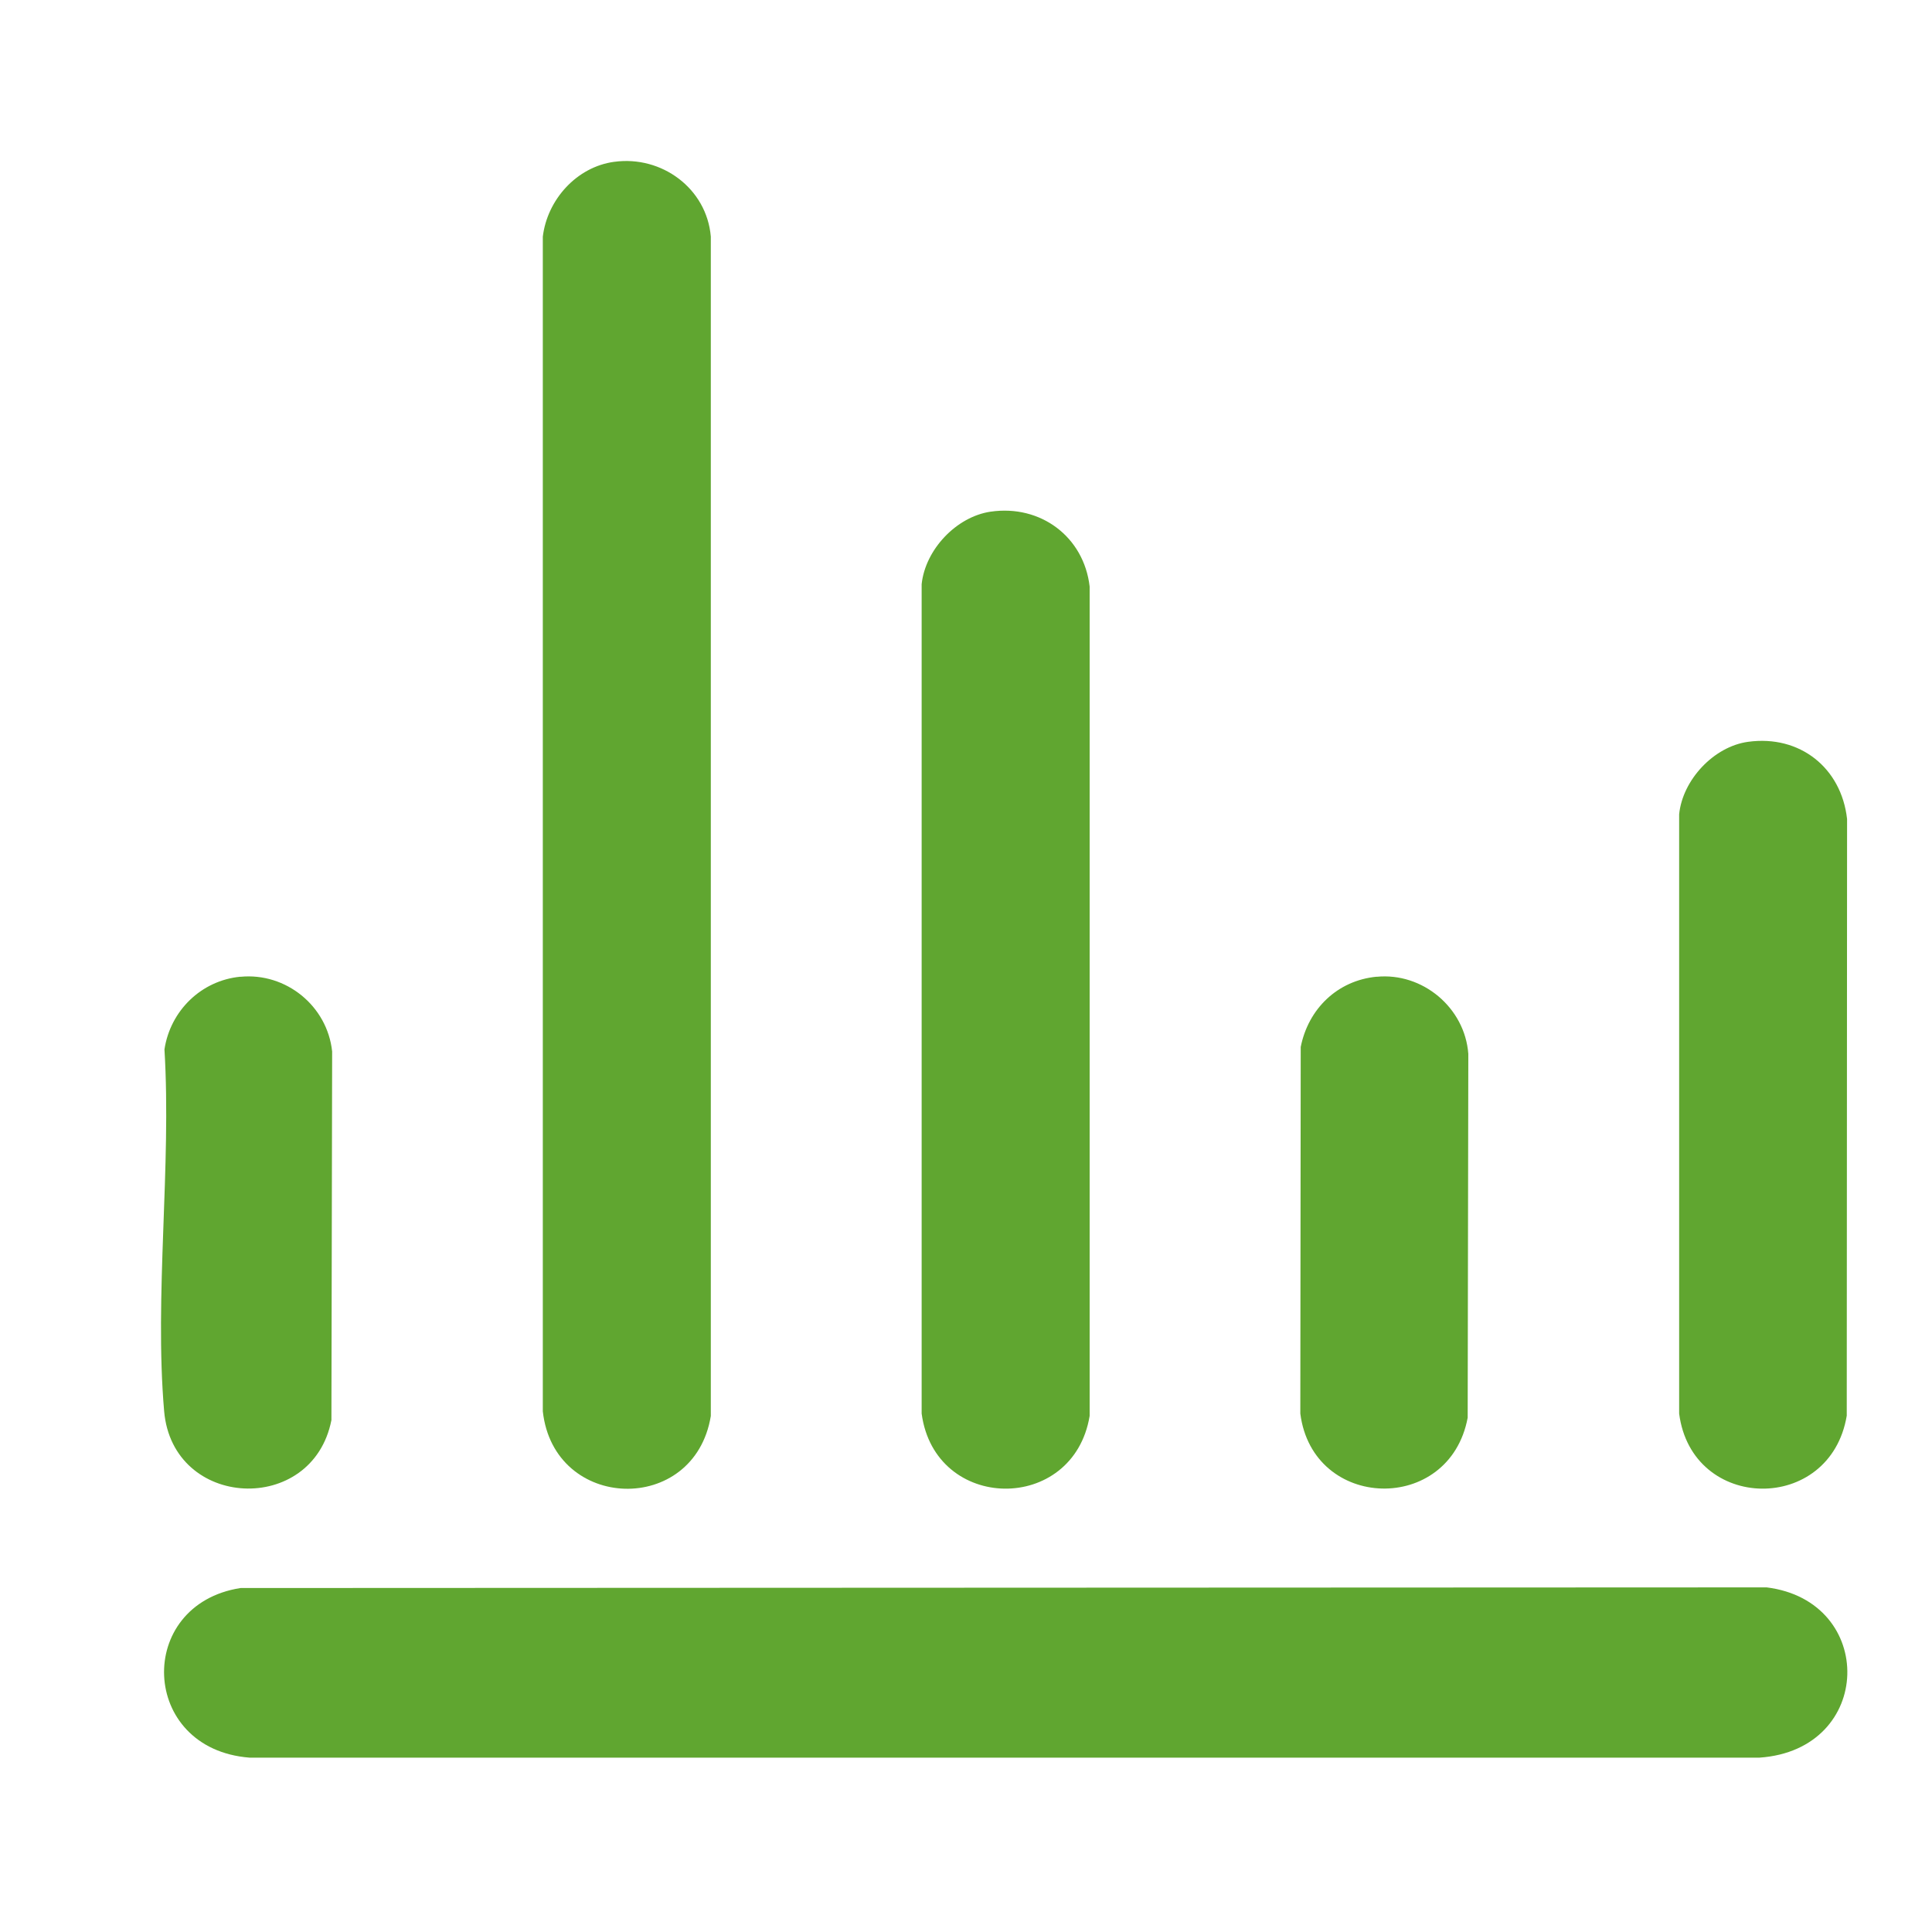
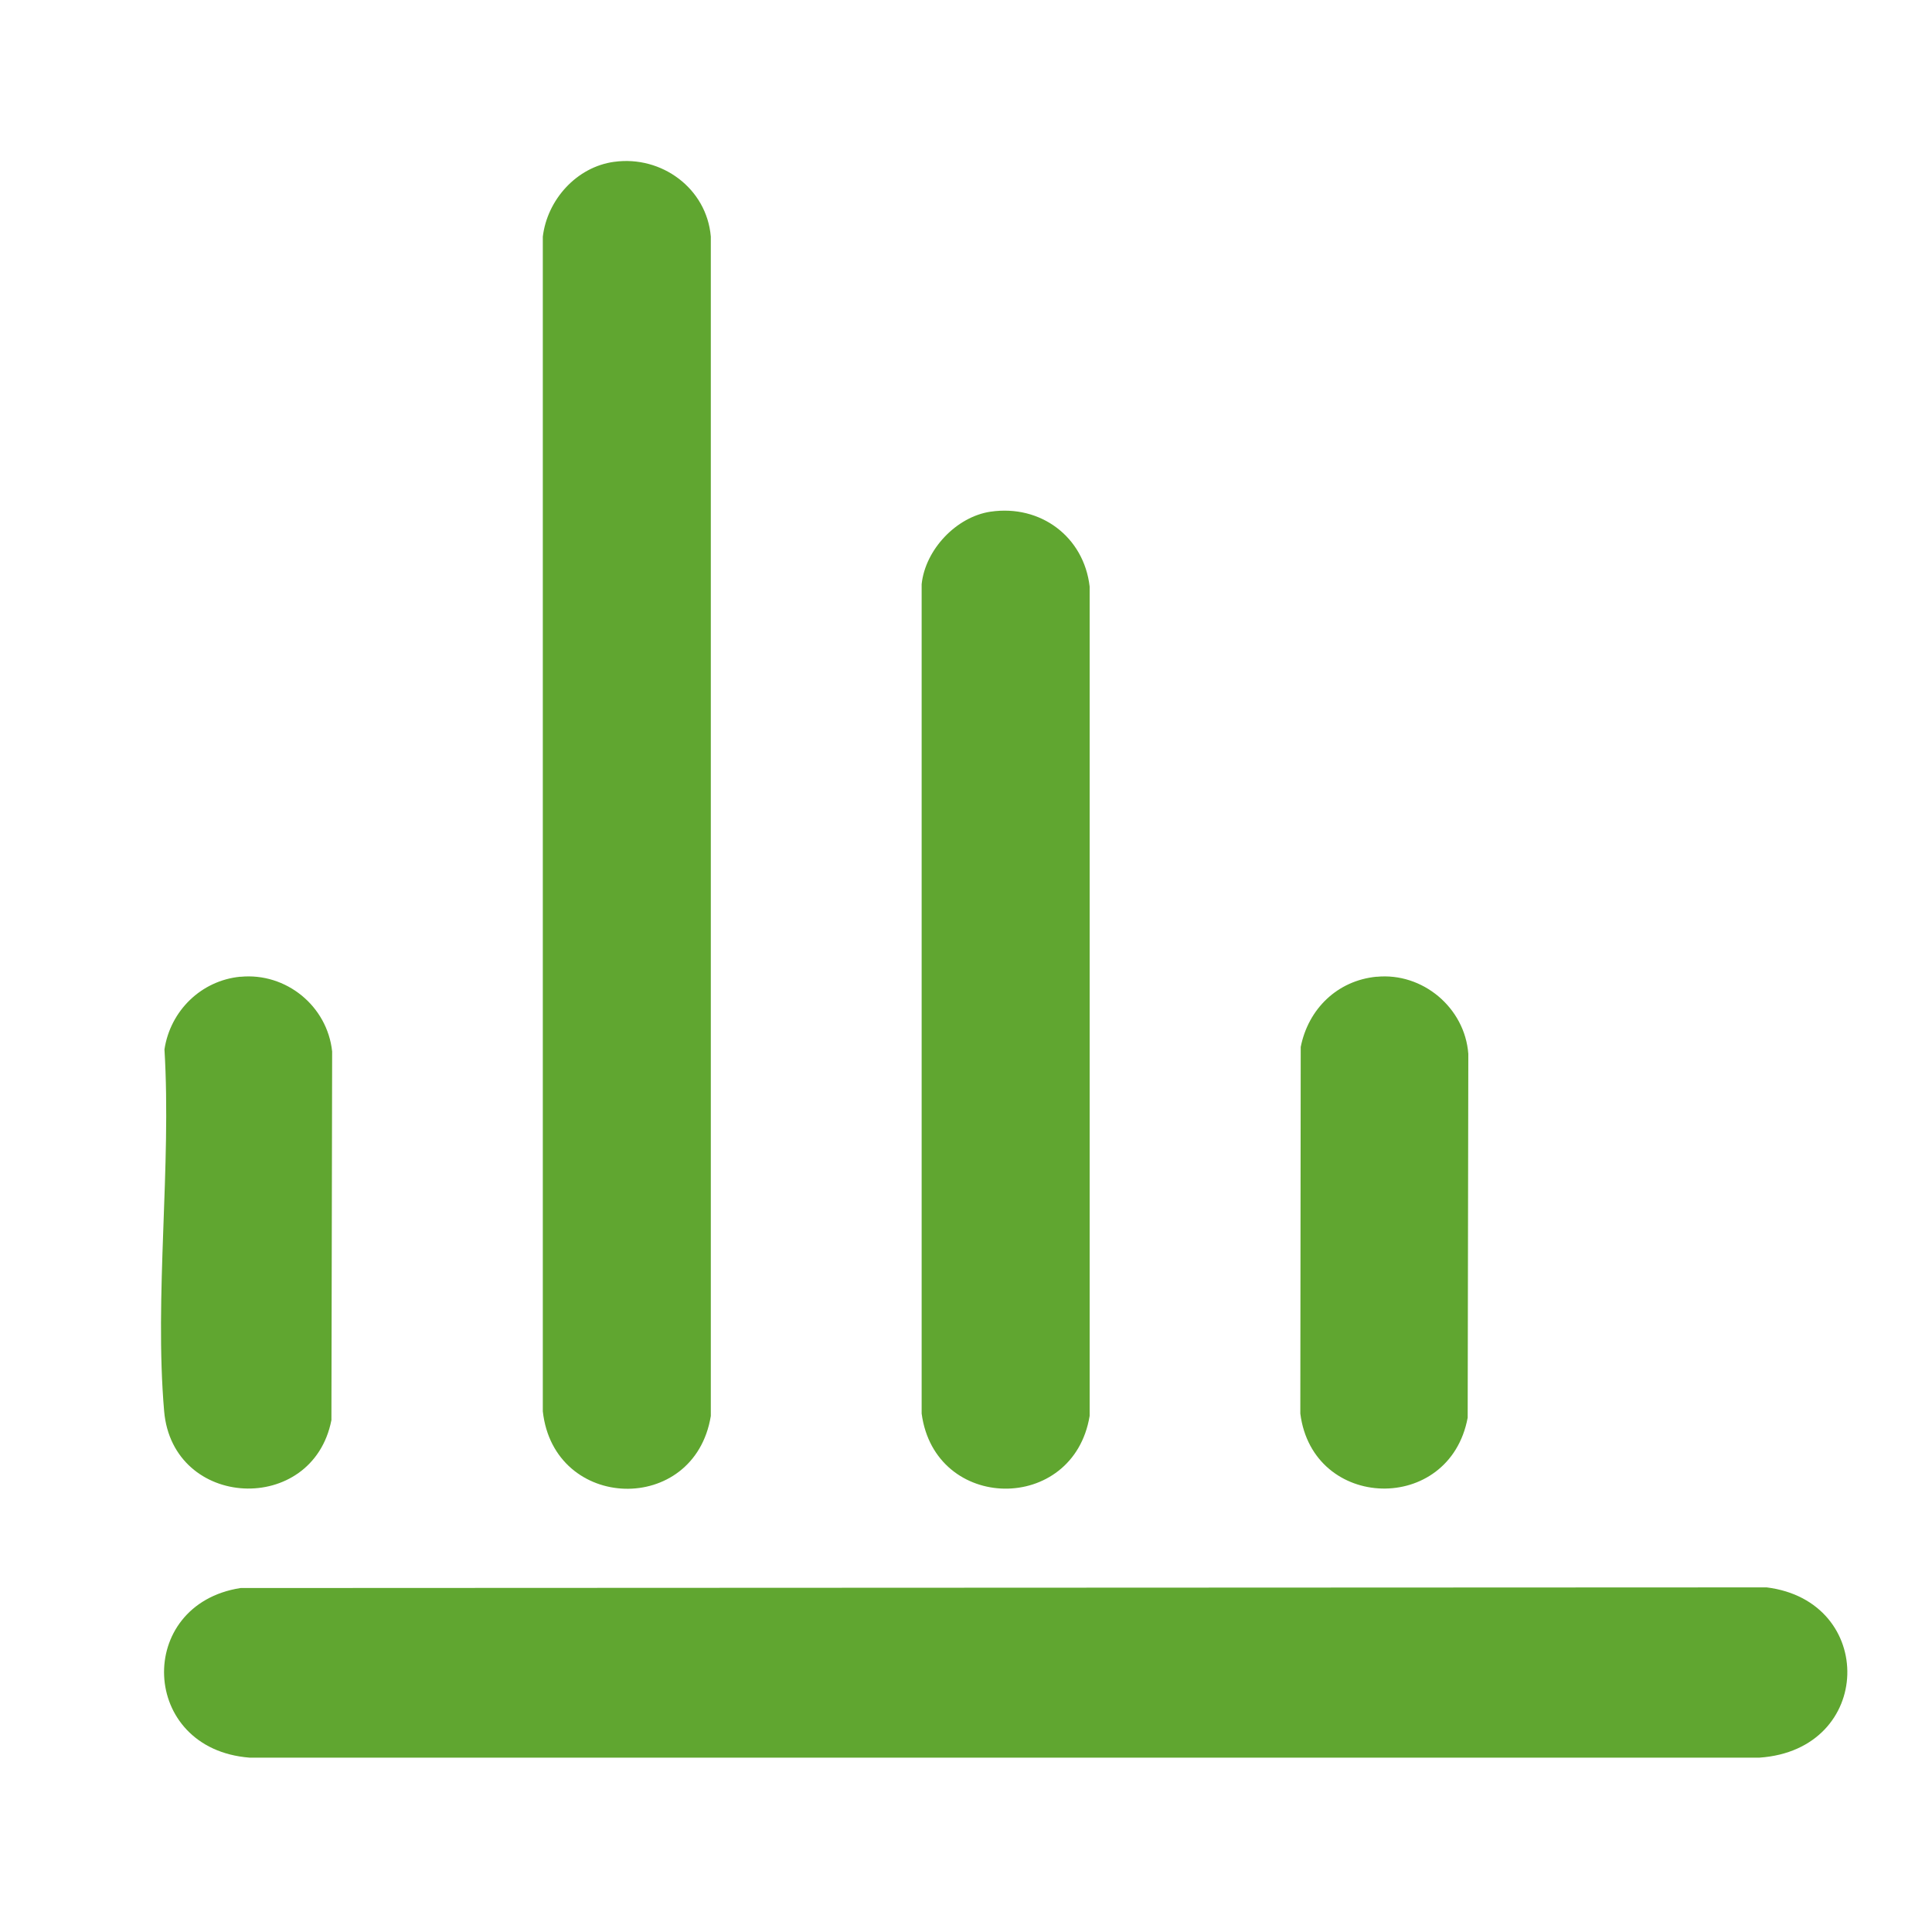
<svg xmlns="http://www.w3.org/2000/svg" width="24" height="24" viewBox="0 0 24 24" fill="none">
  <path d="M2.987 19.727L21.946 19.719C23.311 19.889 23.282 21.735 21.858 21.834H3.099C1.733 21.727 1.675 19.932 2.988 19.727H2.987Z" fill="#60A630" />
  <path d="M7.632 2.01C8.219 1.93 8.779 2.34 8.83 2.939V17.59C8.627 18.83 6.881 18.779 6.743 17.532V2.94C6.798 2.481 7.163 2.073 7.63 2.01H7.632Z" fill="#60A630" />
  <path d="M12.307 6.356C12.927 6.266 13.464 6.668 13.536 7.286V17.589C13.334 18.809 11.614 18.788 11.449 17.56V7.257C11.494 6.828 11.879 6.419 12.306 6.356H12.307Z" fill="#60A630" />
-   <path d="M21.716 9.215C22.358 9.127 22.874 9.538 22.945 10.174L22.941 17.586C22.737 18.812 21.017 18.786 20.859 17.56V10.115C20.902 9.688 21.289 9.273 21.716 9.215Z" fill="#60A630" />
  <path d="M2.987 12.134C3.552 12.079 4.066 12.496 4.126 13.062L4.117 17.641C3.884 18.831 2.145 18.752 2.039 17.53C1.916 16.098 2.131 14.487 2.043 13.036C2.116 12.555 2.5 12.18 2.986 12.133L2.987 12.134Z" fill="#60A630" />
  <path d="M17.101 12.134C17.671 12.078 18.197 12.517 18.24 13.092L18.232 17.611C18.007 18.817 16.307 18.769 16.153 17.56L16.158 13.006C16.252 12.533 16.613 12.18 17.101 12.133V12.134Z" fill="#60A630" />
</svg>